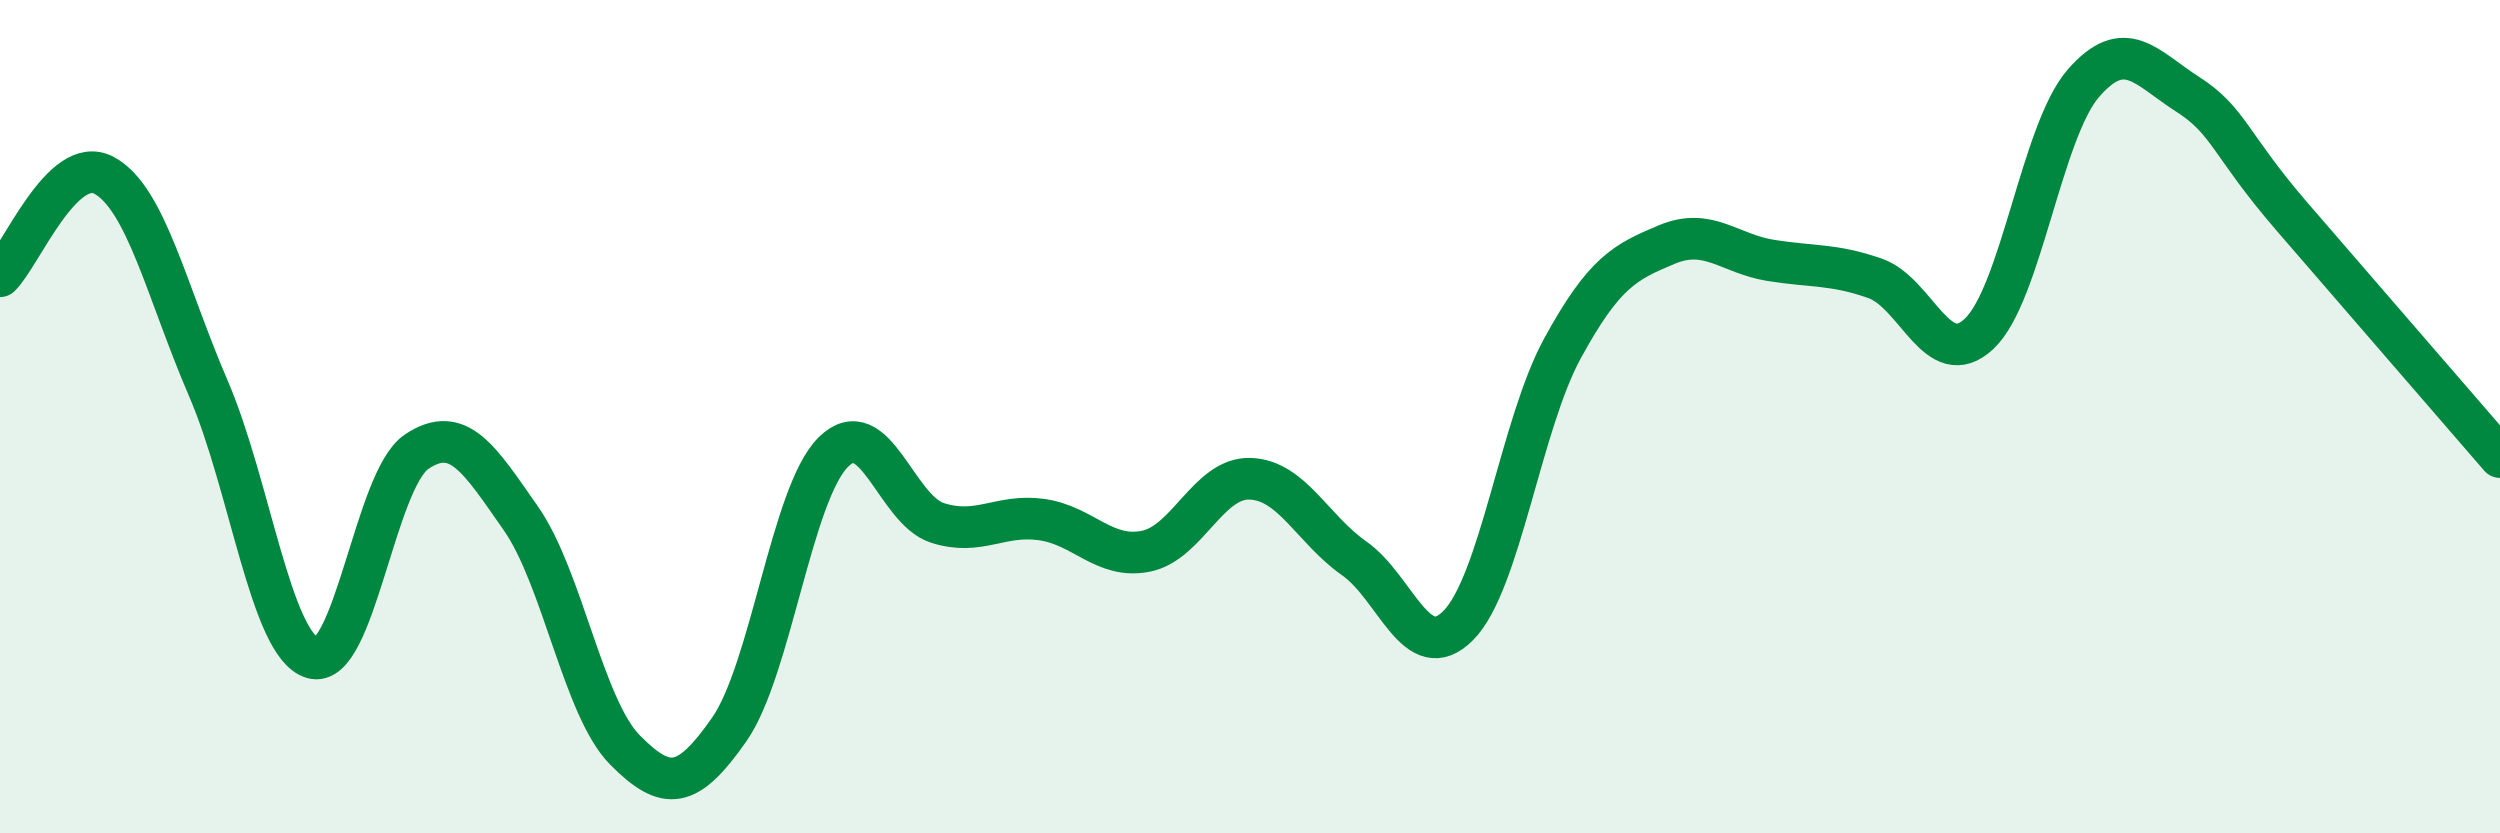
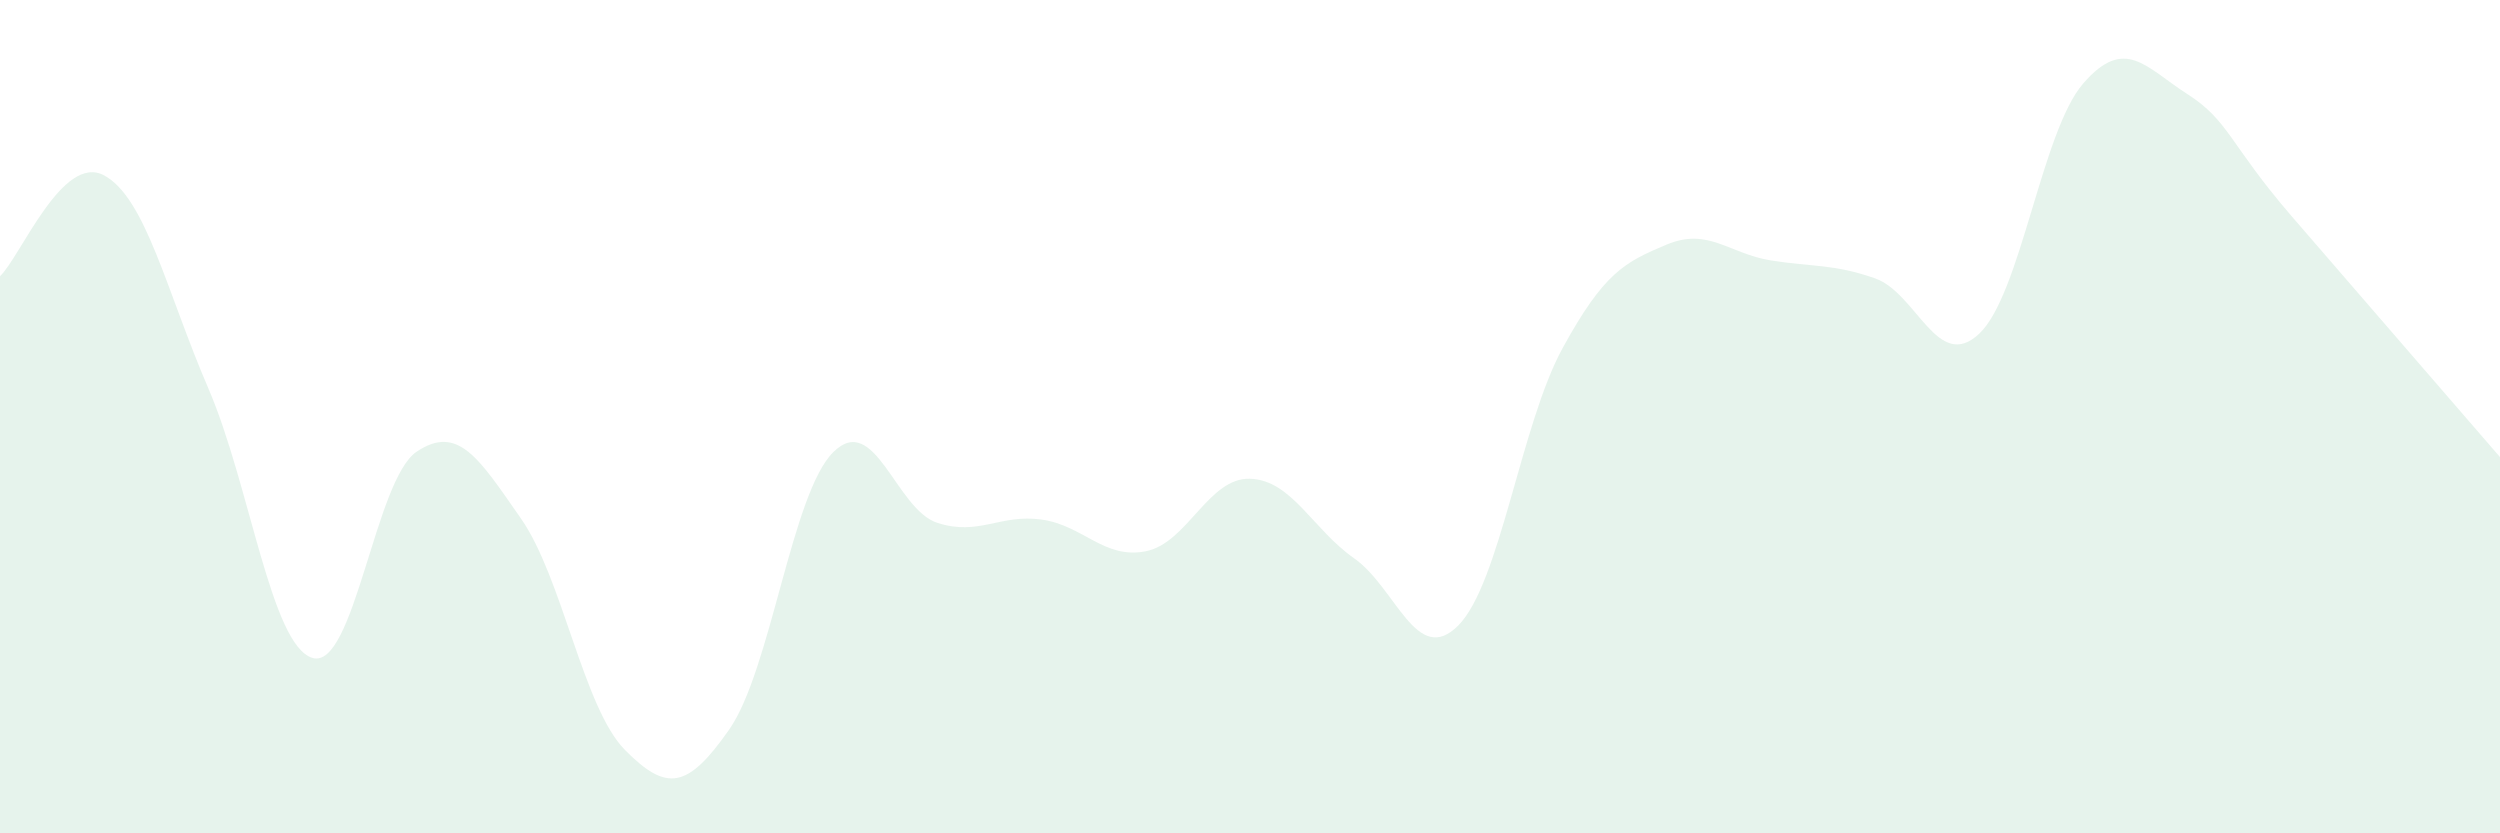
<svg xmlns="http://www.w3.org/2000/svg" width="60" height="20" viewBox="0 0 60 20">
  <path d="M 0,6.63 C 0.5,6.15 1.5,3.67 2.5,4.21 C 3.5,4.75 4,7 5,9.32 C 6,11.64 6.5,15.49 7.5,15.79 C 8.5,16.09 9,11.51 10,10.84 C 11,10.17 11.5,11.01 12.5,12.44 C 13.5,13.87 14,16.99 15,18 C 16,19.01 16.5,18.94 17.5,17.51 C 18.5,16.08 19,11.84 20,10.85 C 21,9.86 21.5,12.23 22.5,12.55 C 23.5,12.87 24,12.33 25,12.47 C 26,12.61 26.5,13.43 27.5,13.23 C 28.5,13.03 29,11.46 30,11.49 C 31,11.52 31.5,12.7 32.5,13.4 C 33.5,14.1 34,16.02 35,15.01 C 36,14 36.5,10.19 37.5,8.36 C 38.5,6.53 39,6.29 40,5.87 C 41,5.45 41.5,6.09 42.5,6.25 C 43.5,6.41 44,6.33 45,6.68 C 46,7.03 46.5,8.95 47.5,8.01 C 48.5,7.07 49,3.15 50,2 C 51,0.85 51.5,1.62 52.5,2.26 C 53.5,2.9 53.5,3.45 55,5.19 C 56.5,6.93 59,9.81 60,10.97L60 20L0 20Z" fill="#008740" opacity="0.1" stroke-linecap="round" stroke-linejoin="round" />
-   <path d="M 0,6.63 C 0.5,6.15 1.5,3.67 2.5,4.21 C 3.5,4.75 4,7 5,9.32 C 6,11.64 6.5,15.49 7.5,15.79 C 8.5,16.09 9,11.51 10,10.84 C 11,10.17 11.5,11.01 12.5,12.44 C 13.5,13.87 14,16.99 15,18 C 16,19.01 16.5,18.94 17.5,17.51 C 18.5,16.08 19,11.84 20,10.85 C 21,9.86 21.5,12.23 22.5,12.55 C 23.5,12.87 24,12.33 25,12.47 C 26,12.61 26.5,13.43 27.5,13.23 C 28.5,13.03 29,11.46 30,11.49 C 31,11.52 31.5,12.7 32.5,13.4 C 33.5,14.1 34,16.02 35,15.01 C 36,14 36.5,10.19 37.5,8.36 C 38.5,6.53 39,6.29 40,5.87 C 41,5.45 41.5,6.09 42.5,6.25 C 43.5,6.41 44,6.33 45,6.68 C 46,7.03 46.5,8.95 47.5,8.01 C 48.5,7.07 49,3.15 50,2 C 51,0.85 51.5,1.62 52.5,2.26 C 53.5,2.9 53.5,3.45 55,5.19 C 56.5,6.93 59,9.81 60,10.97" stroke="#008740" stroke-width="1" fill="none" stroke-linecap="round" stroke-linejoin="round" />
</svg>